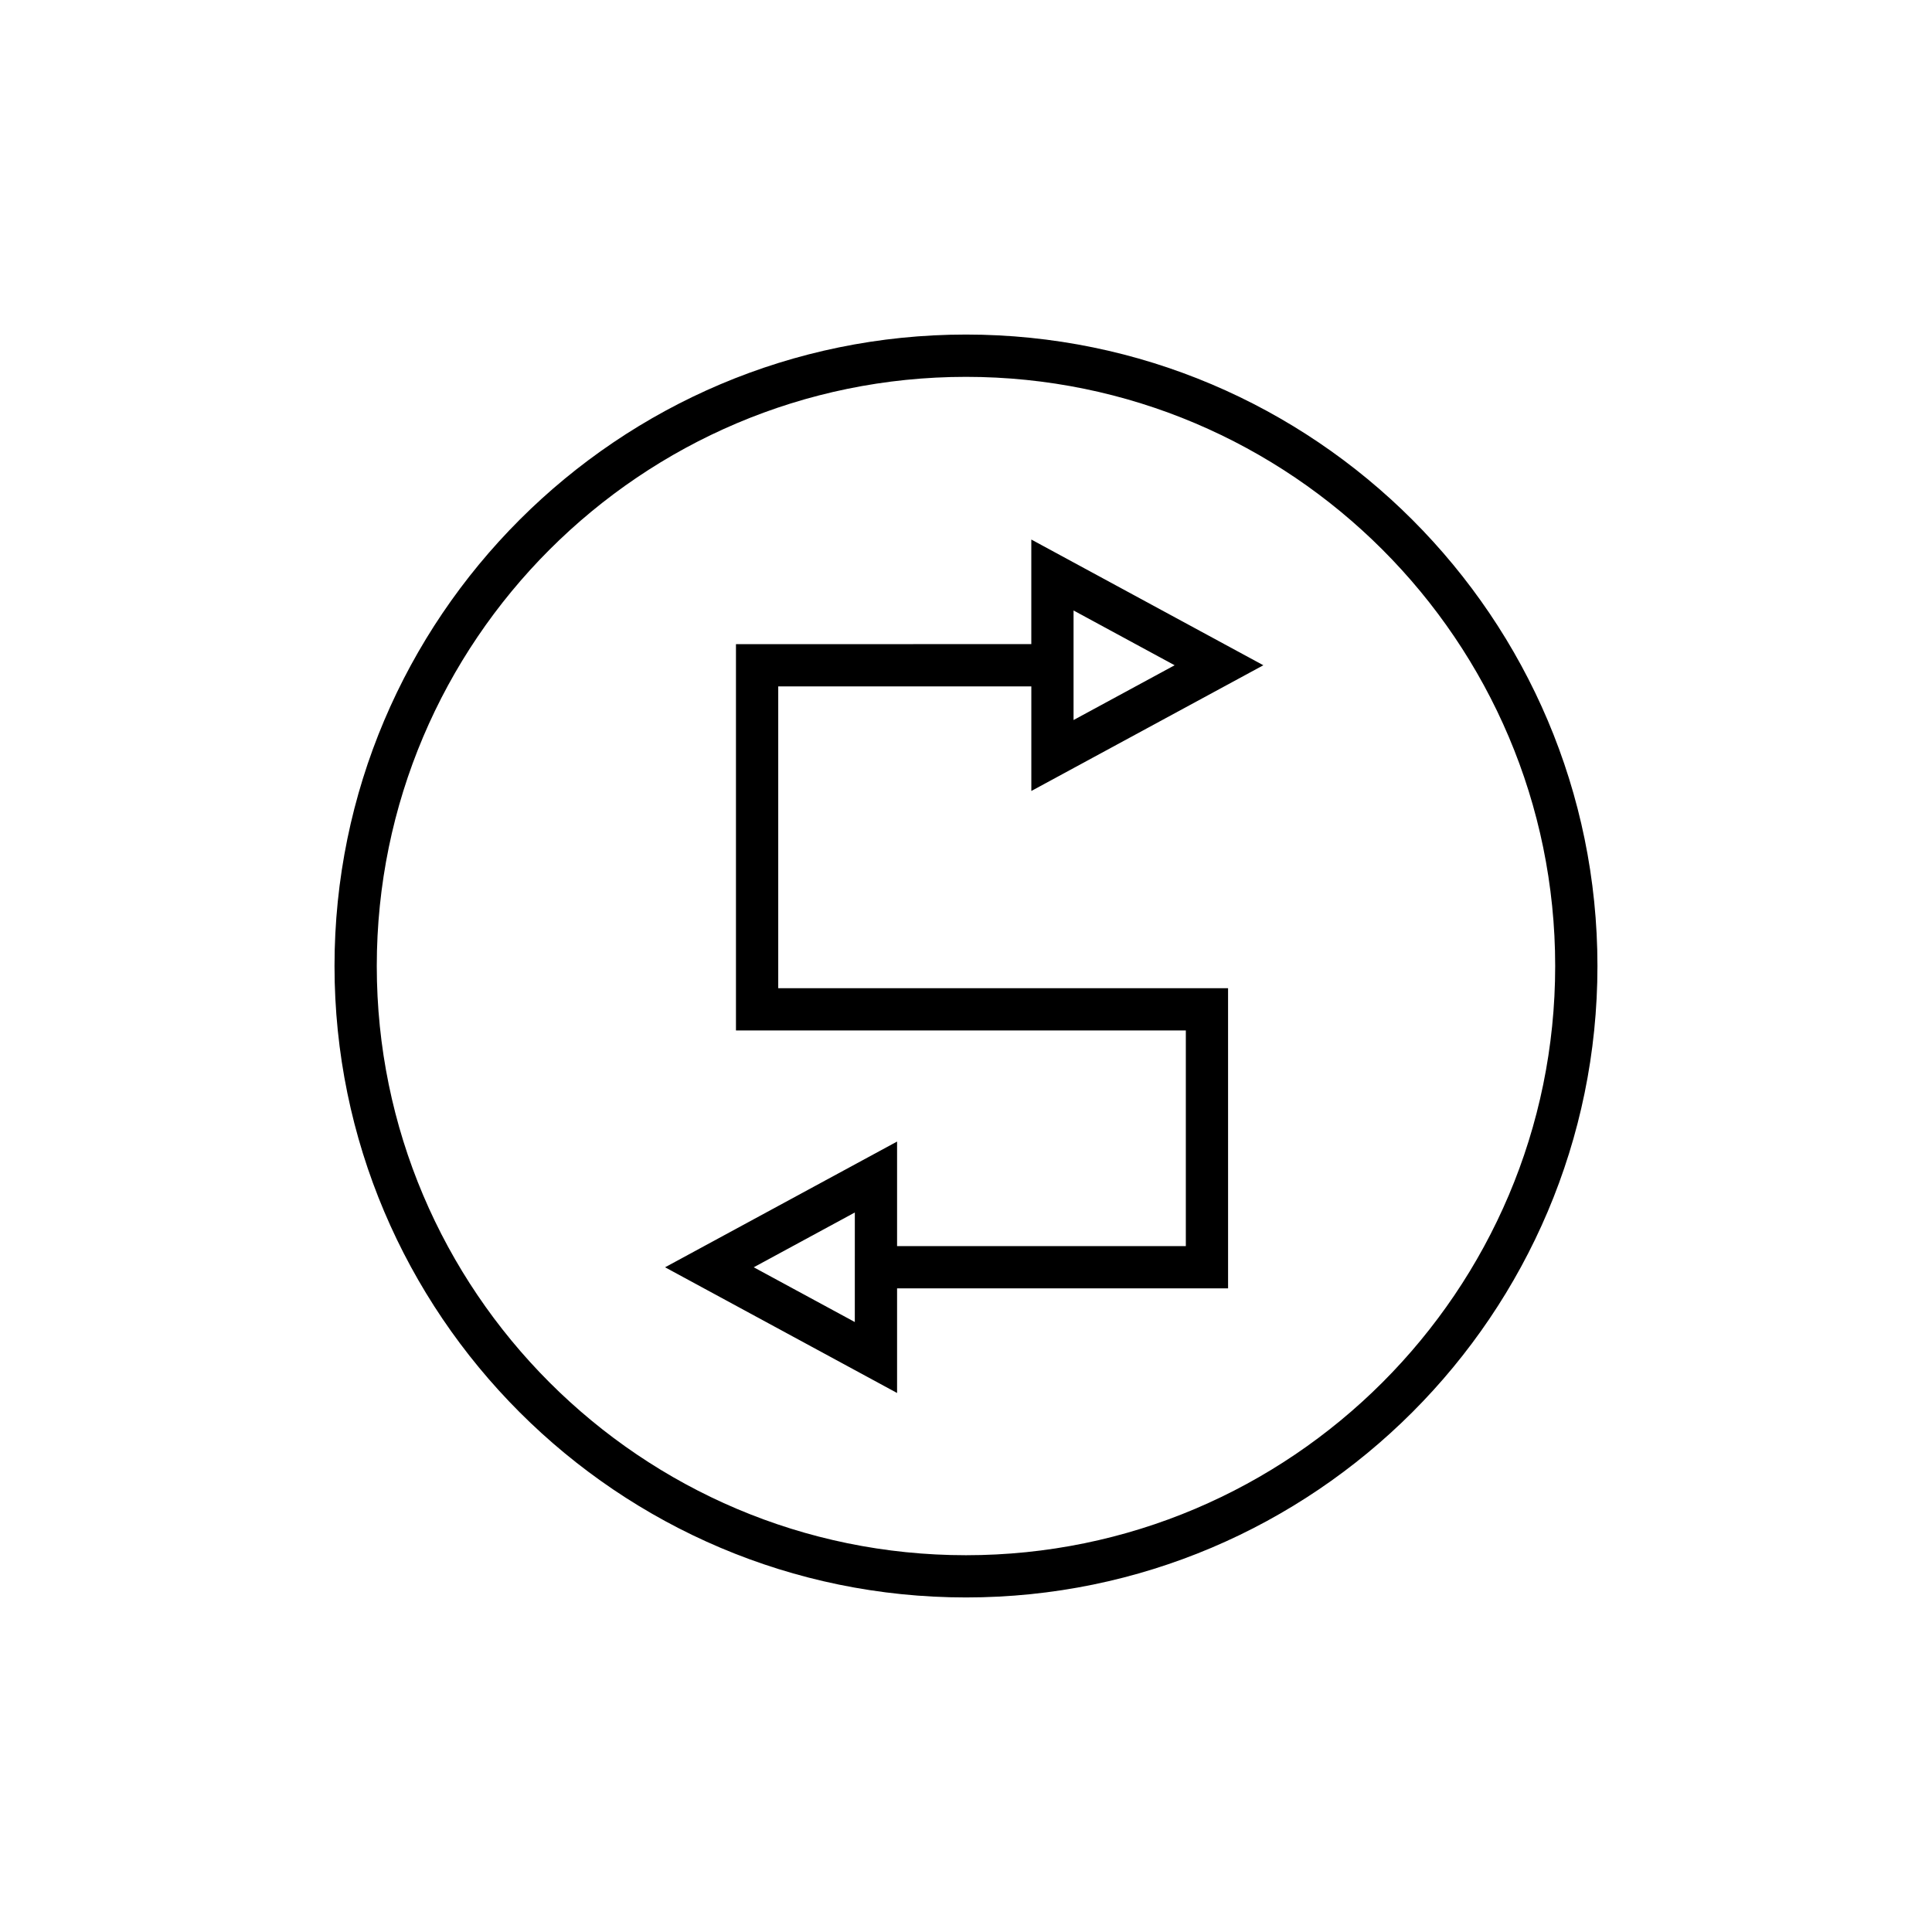
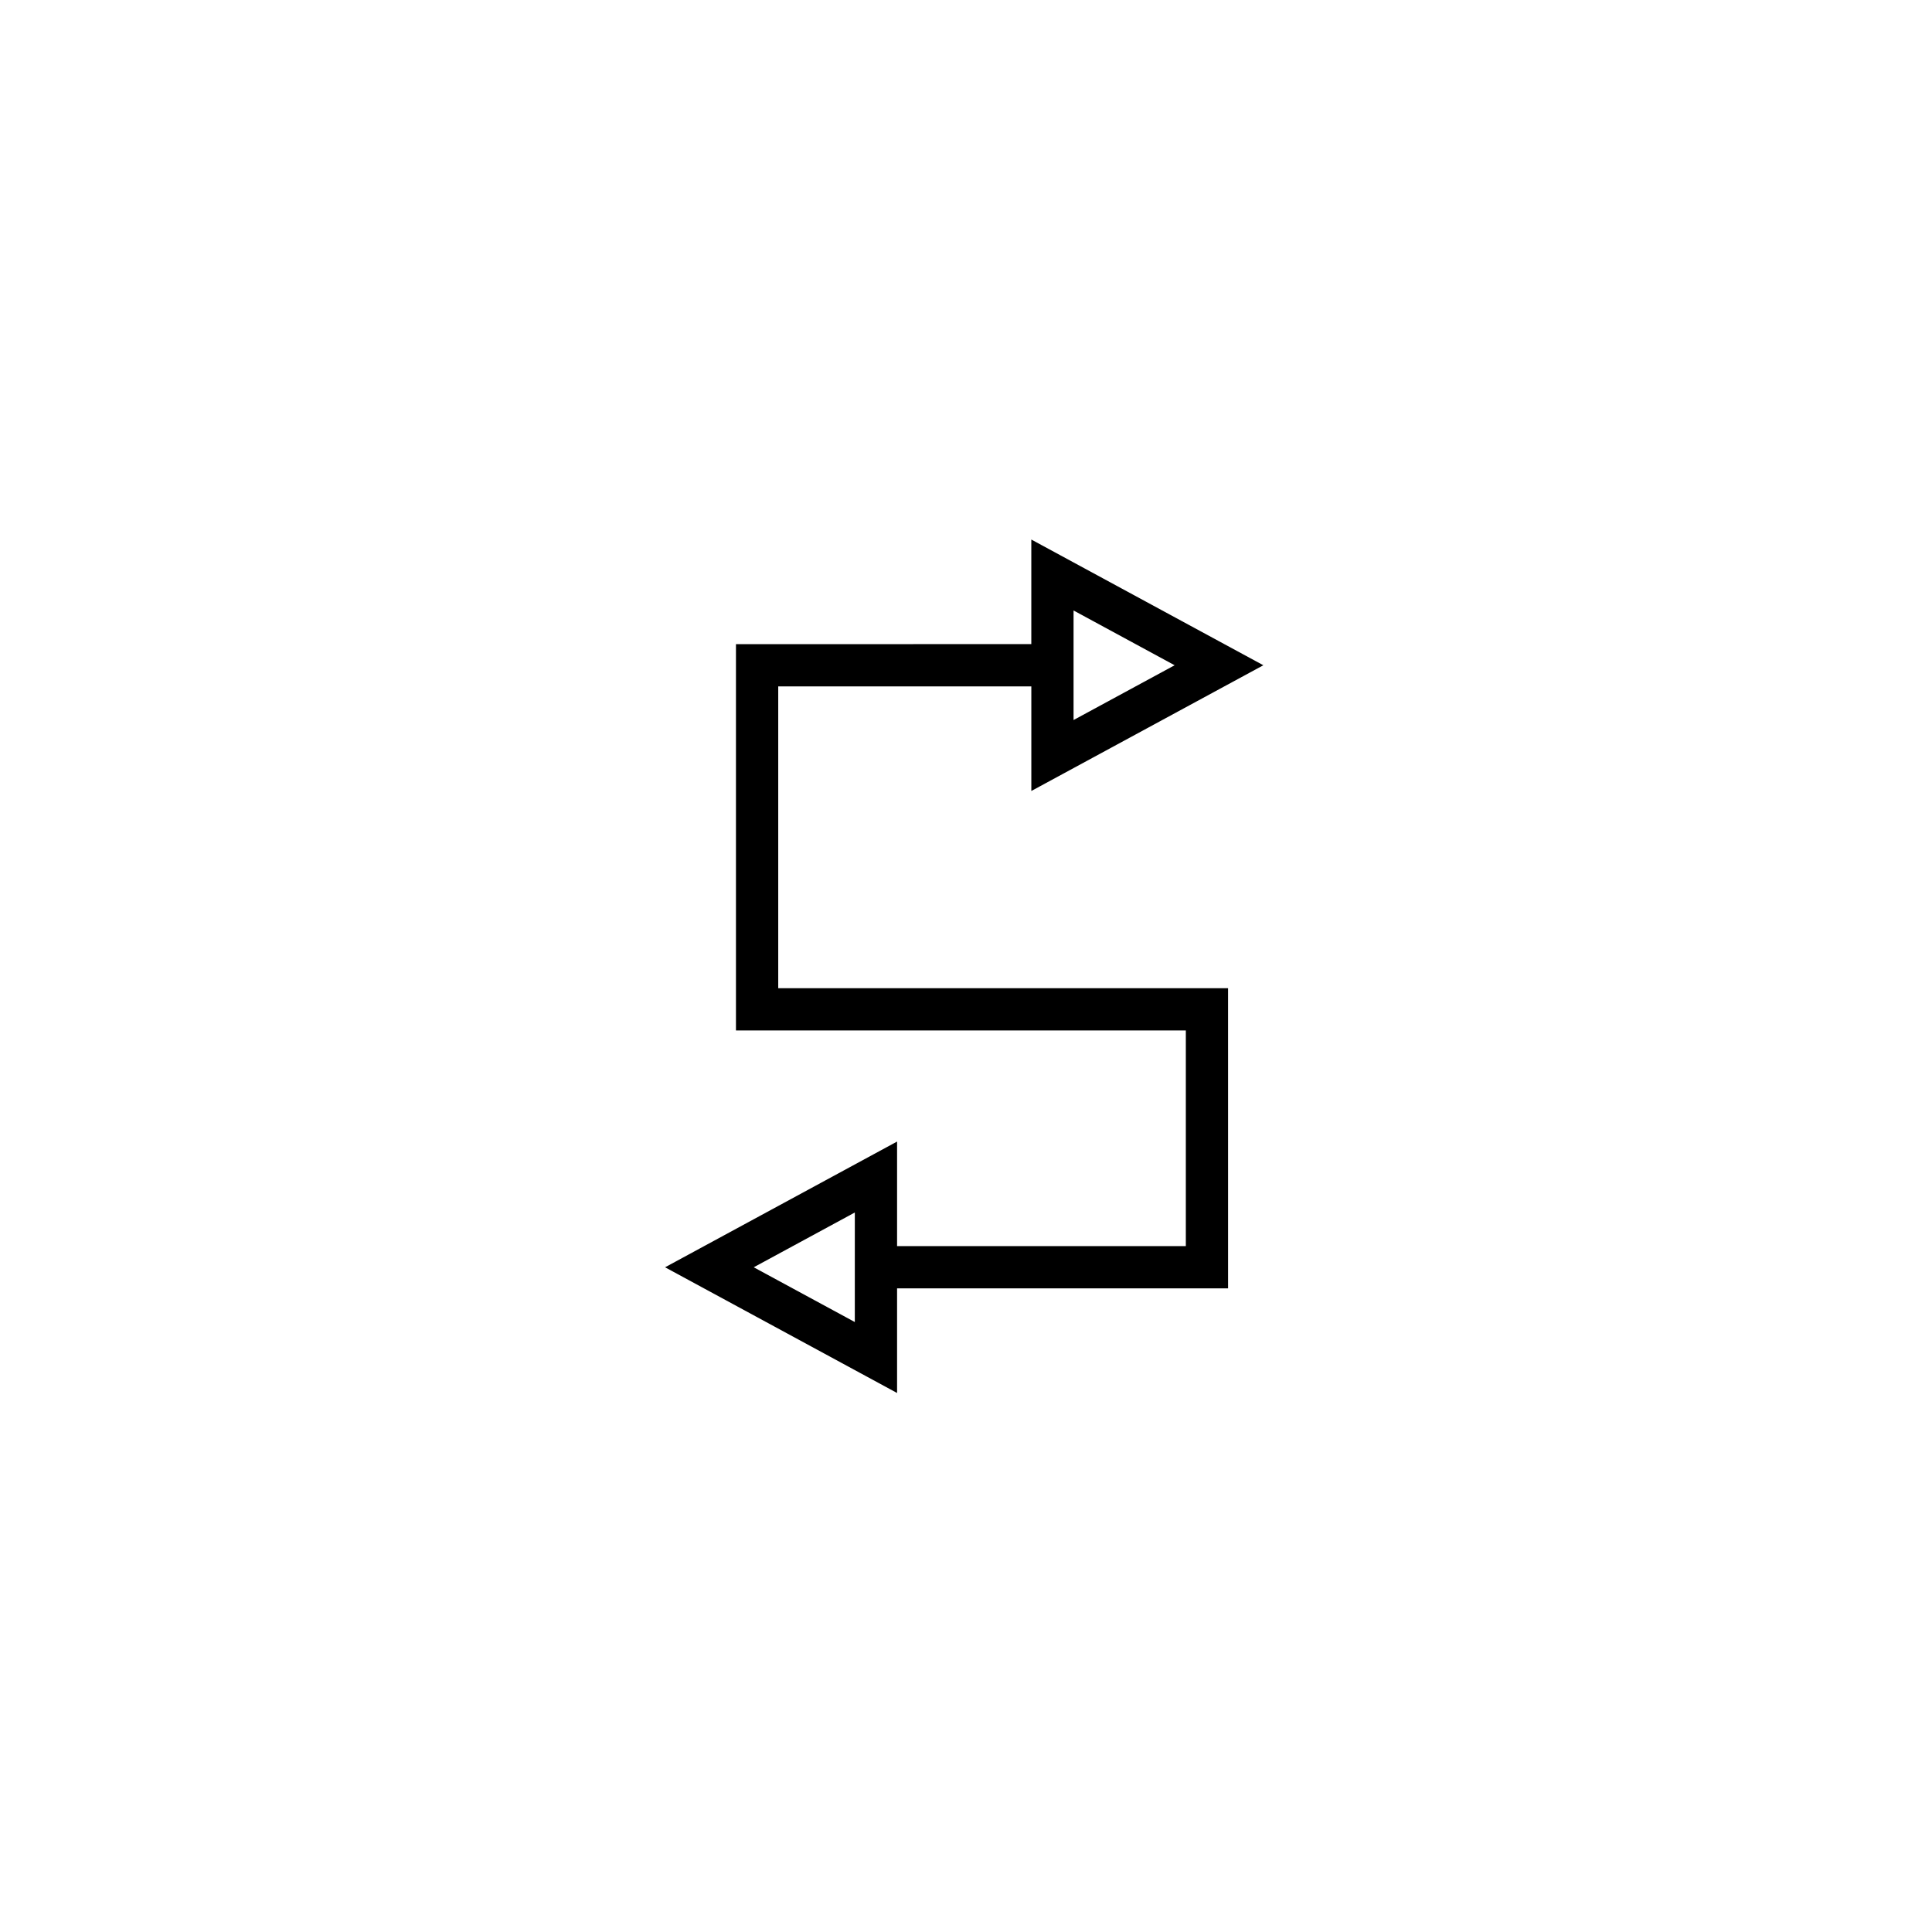
<svg xmlns="http://www.w3.org/2000/svg" fill="#000000" width="800px" height="800px" version="1.1" viewBox="144 144 512 512">
  <g>
-     <path d="m400 232.66c-92.277 0-167.35 75.07-167.35 167.34 0 92.27 75.07 167.34 167.35 167.34 92.266 0 167.34-75.07 167.34-167.34 0-92.273-75.07-167.34-167.34-167.34zm0 323.49c-86.102 0-156.15-70.043-156.15-156.14s70.051-156.14 156.15-156.14c86.094 0 156.14 70.043 156.14 156.14 0 86.098-70.047 156.14-156.14 156.14z" />
    <path d="m478.8 320.3-61.492-33.316v27.715l-78.27 0.004v102.38h119.22v57.152h-76.523v-27.711l-61.484 33.32 61.484 33.312v-27.727h87.719l-0.004-79.547h-119.21v-79.98h67.074v27.715zm-50.297-14.516 26.785 14.516-26.785 14.516zm-57.969 188.57-26.789-14.512 26.793-14.52z" />
  </g>
</svg>